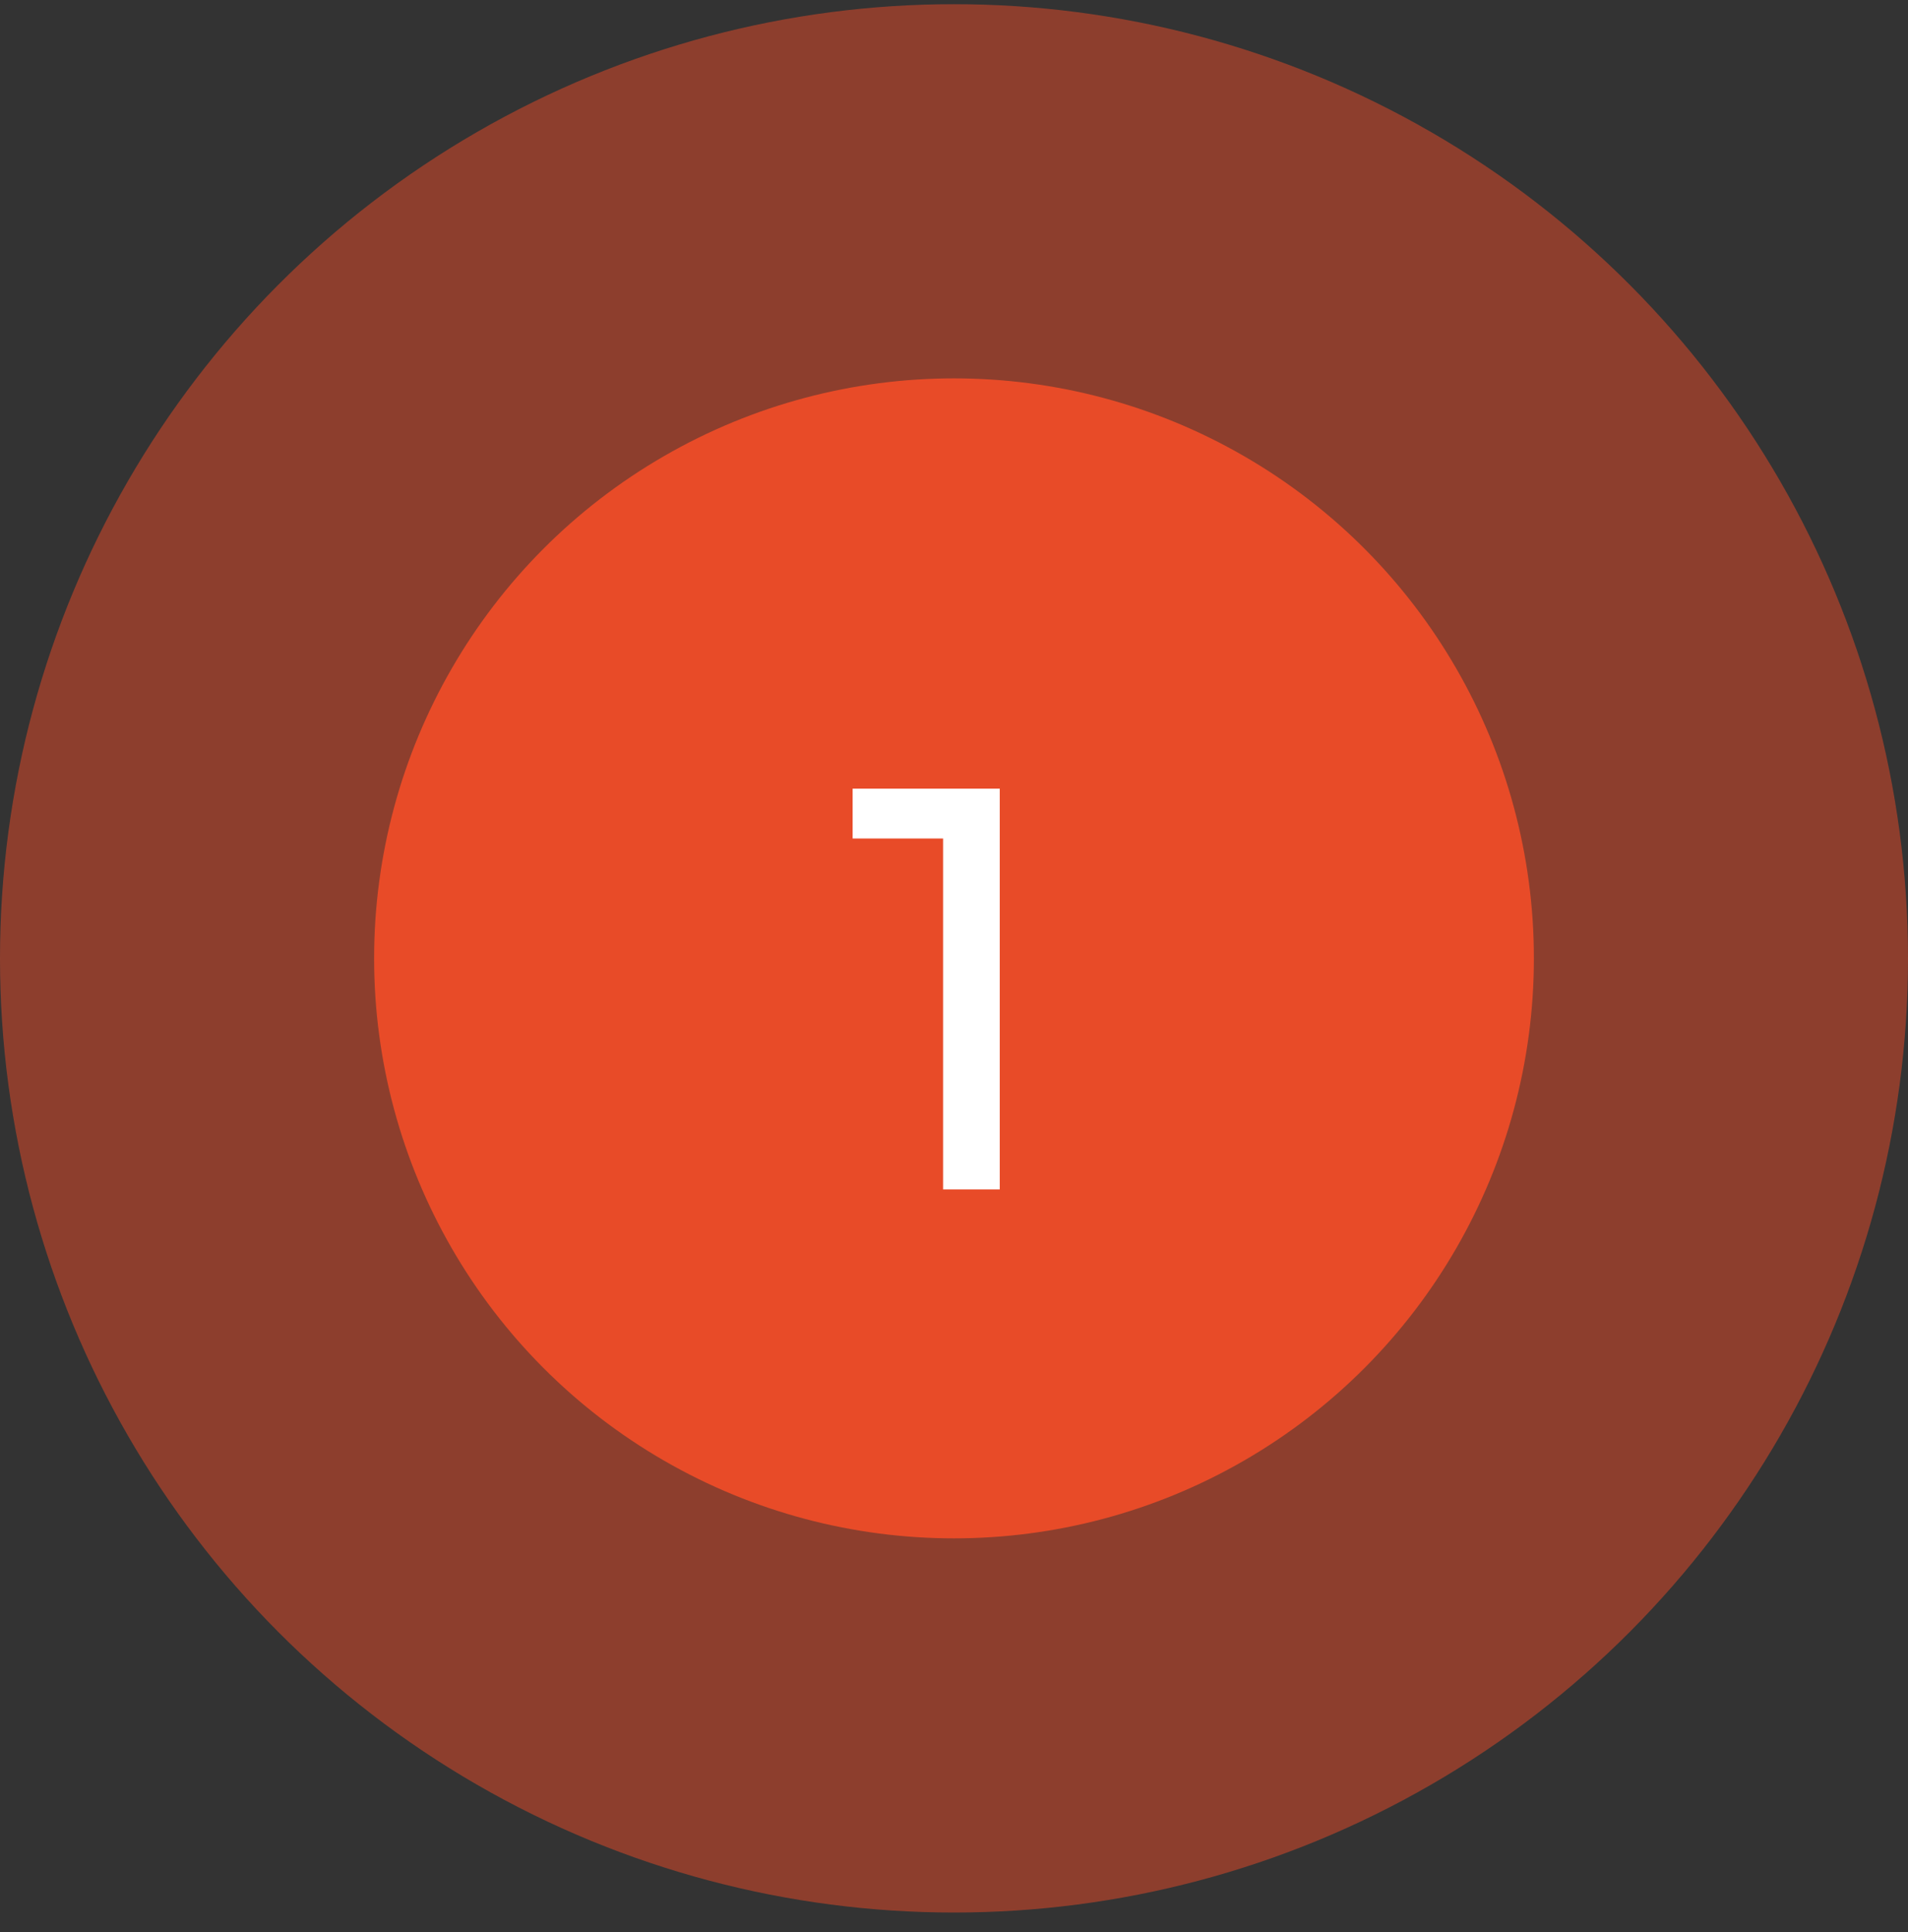
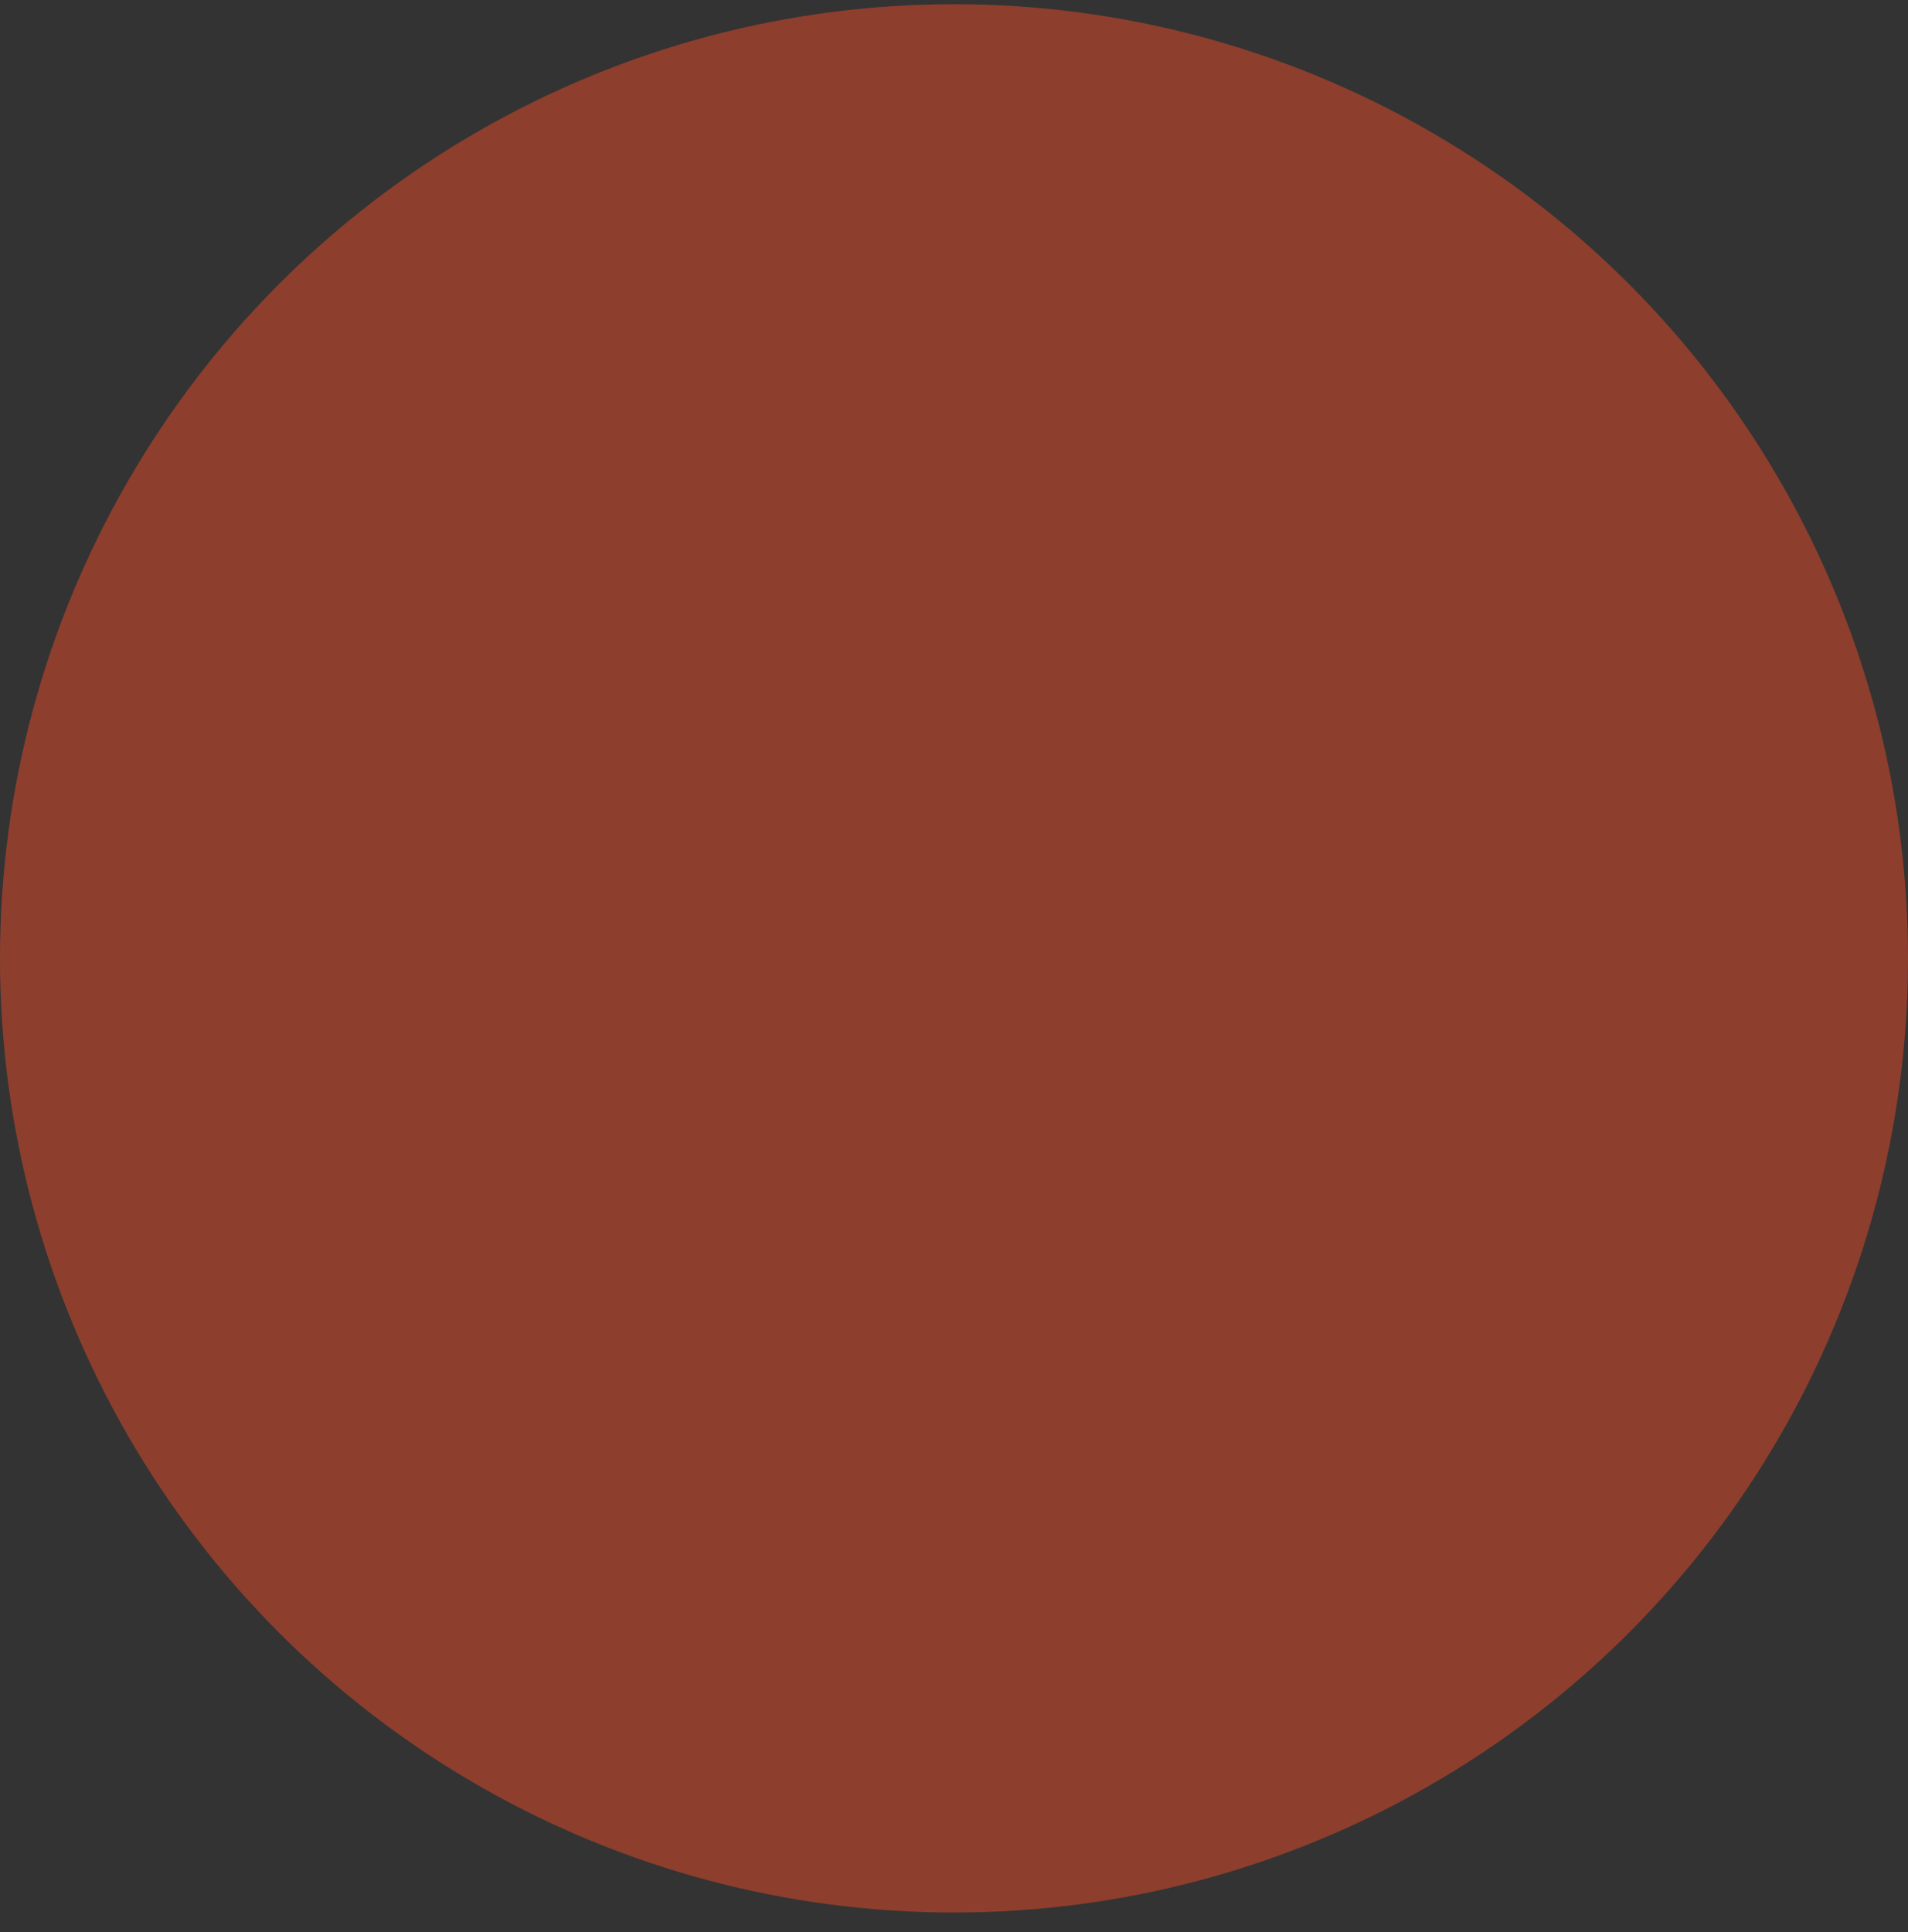
<svg xmlns="http://www.w3.org/2000/svg" width="80" height="81" viewBox="0 0 80 81" fill="none">
  <rect x="0" y="0" width="80" height="81" fill="#333333" stroke="none" />
  <circle cx="40" cy="40.176" r="40" fill="#E84B28" fill-opacity="0.5" />
-   <circle cx="40" cy="40.176" r="24.314" fill="#E84B28" />
-   <path d="M35.75 33.062V35.151H39.542V49.862H41.918V33.062H35.75Z" fill="white" />
</svg>